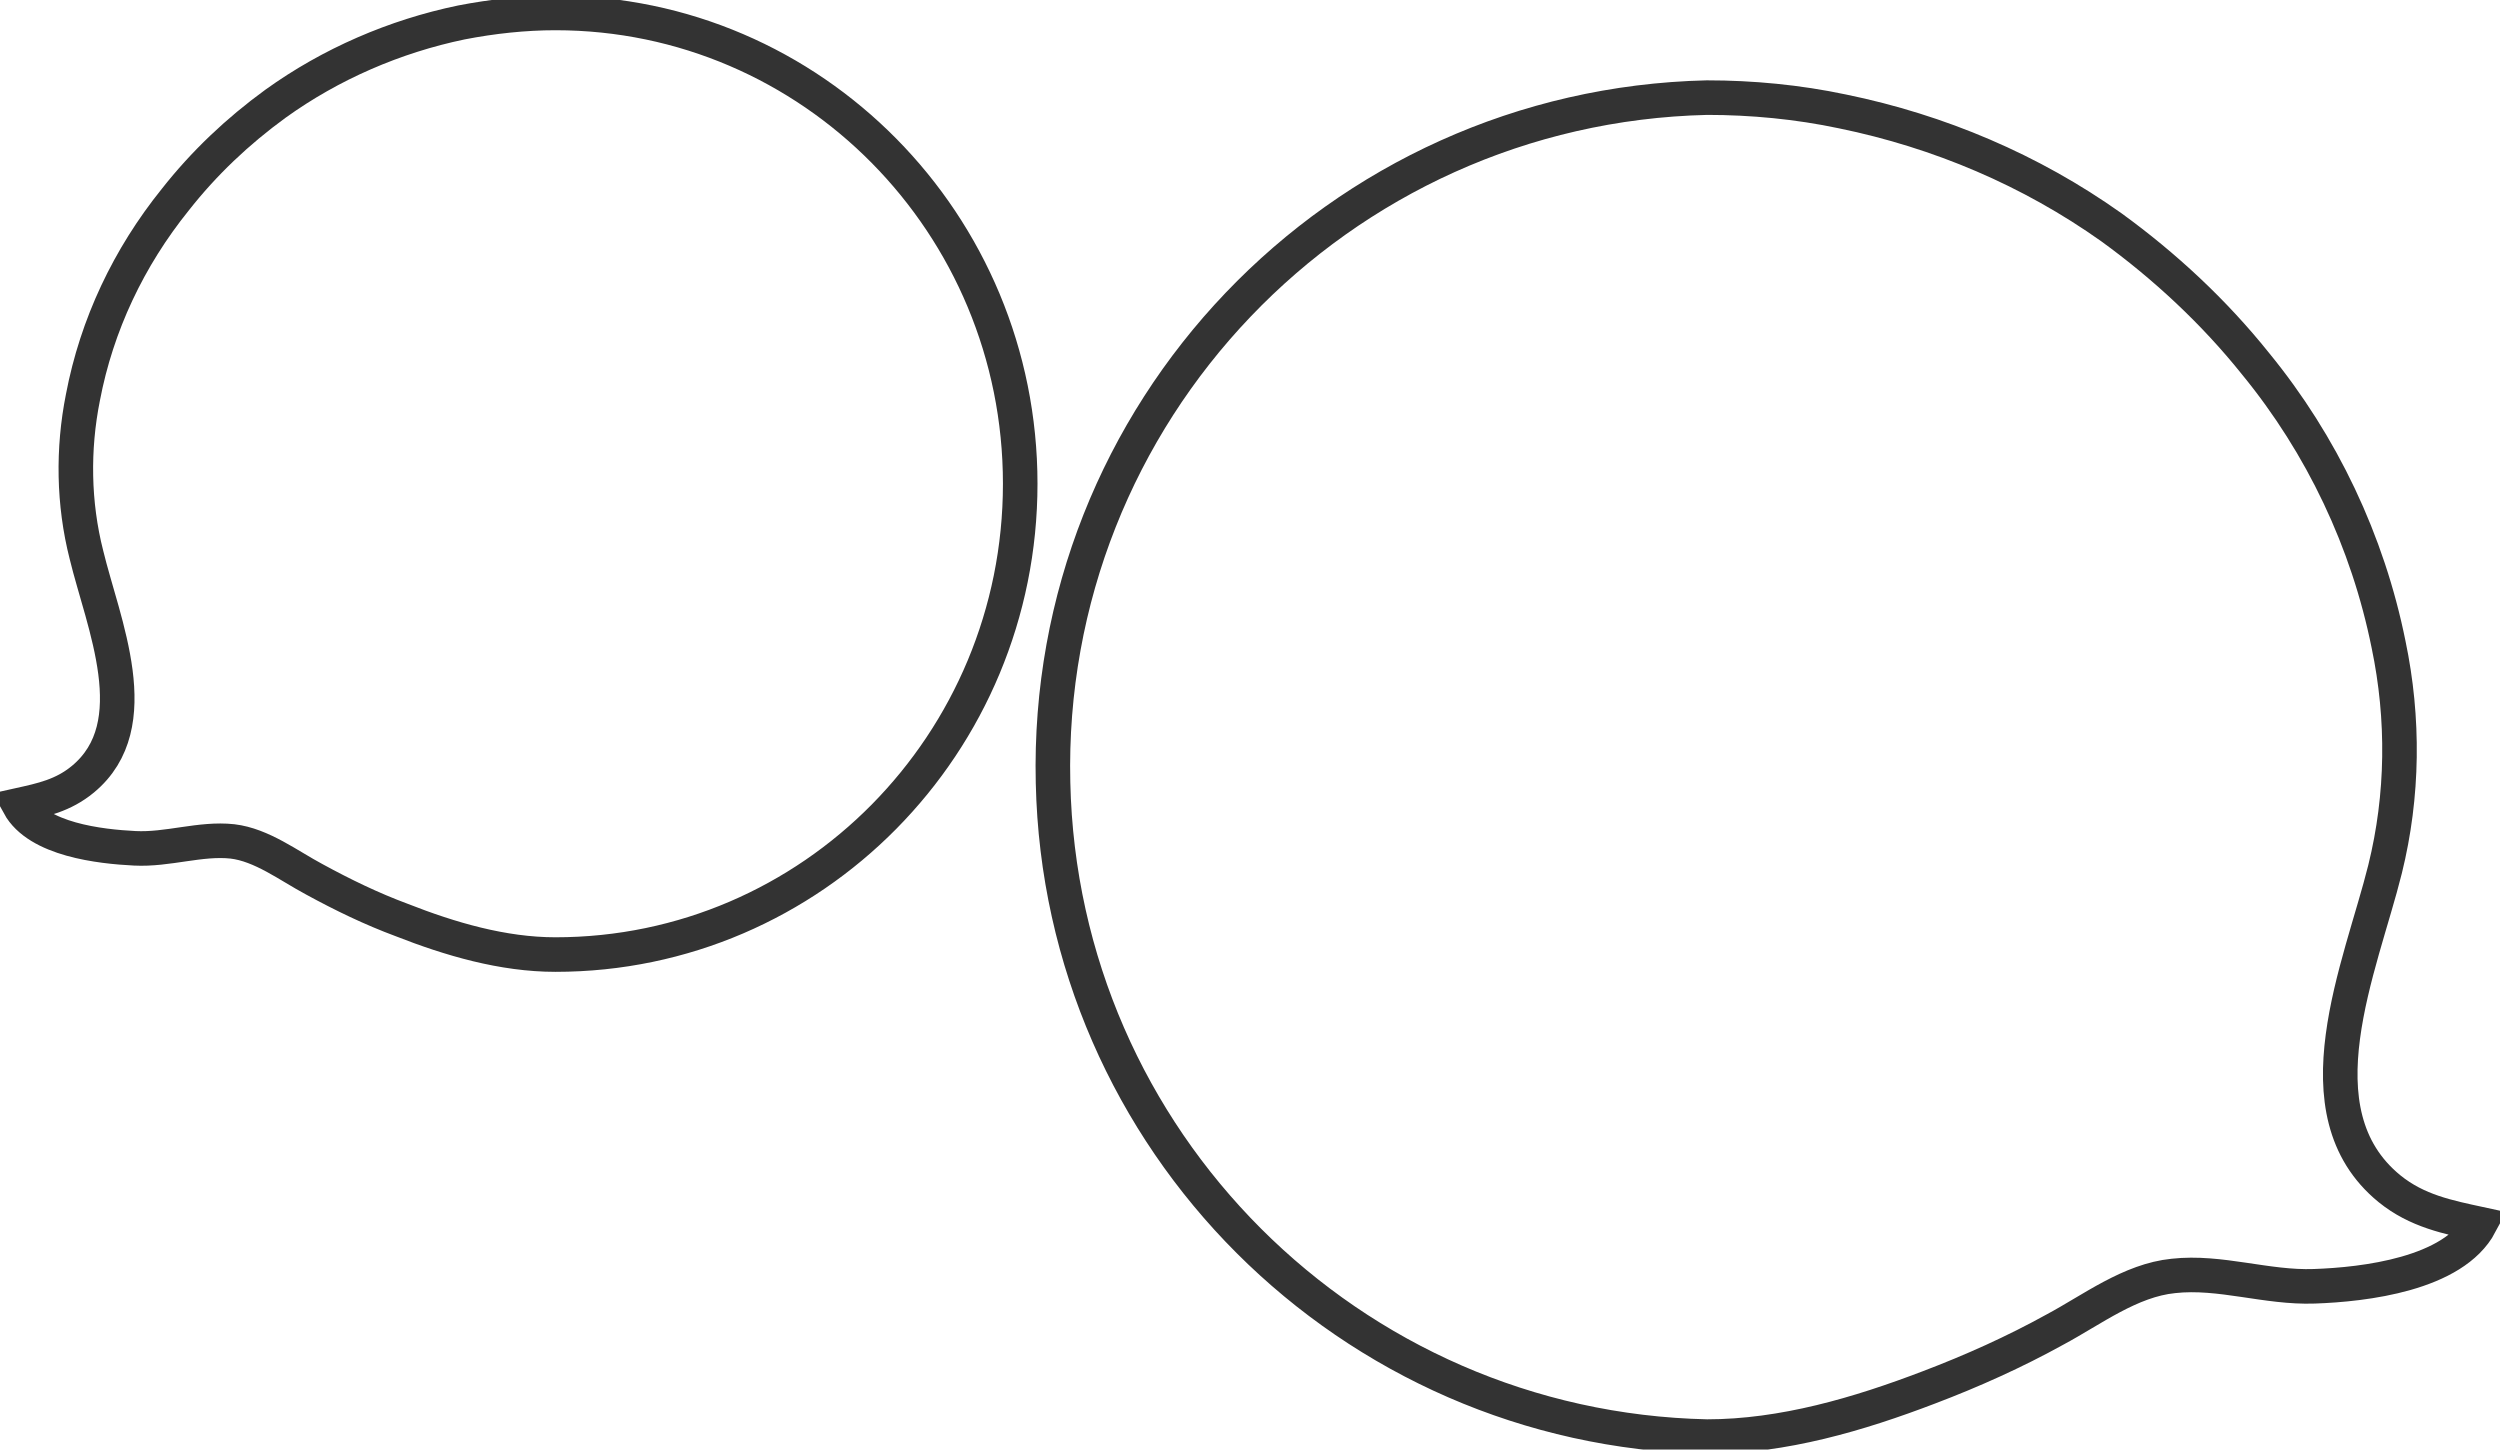
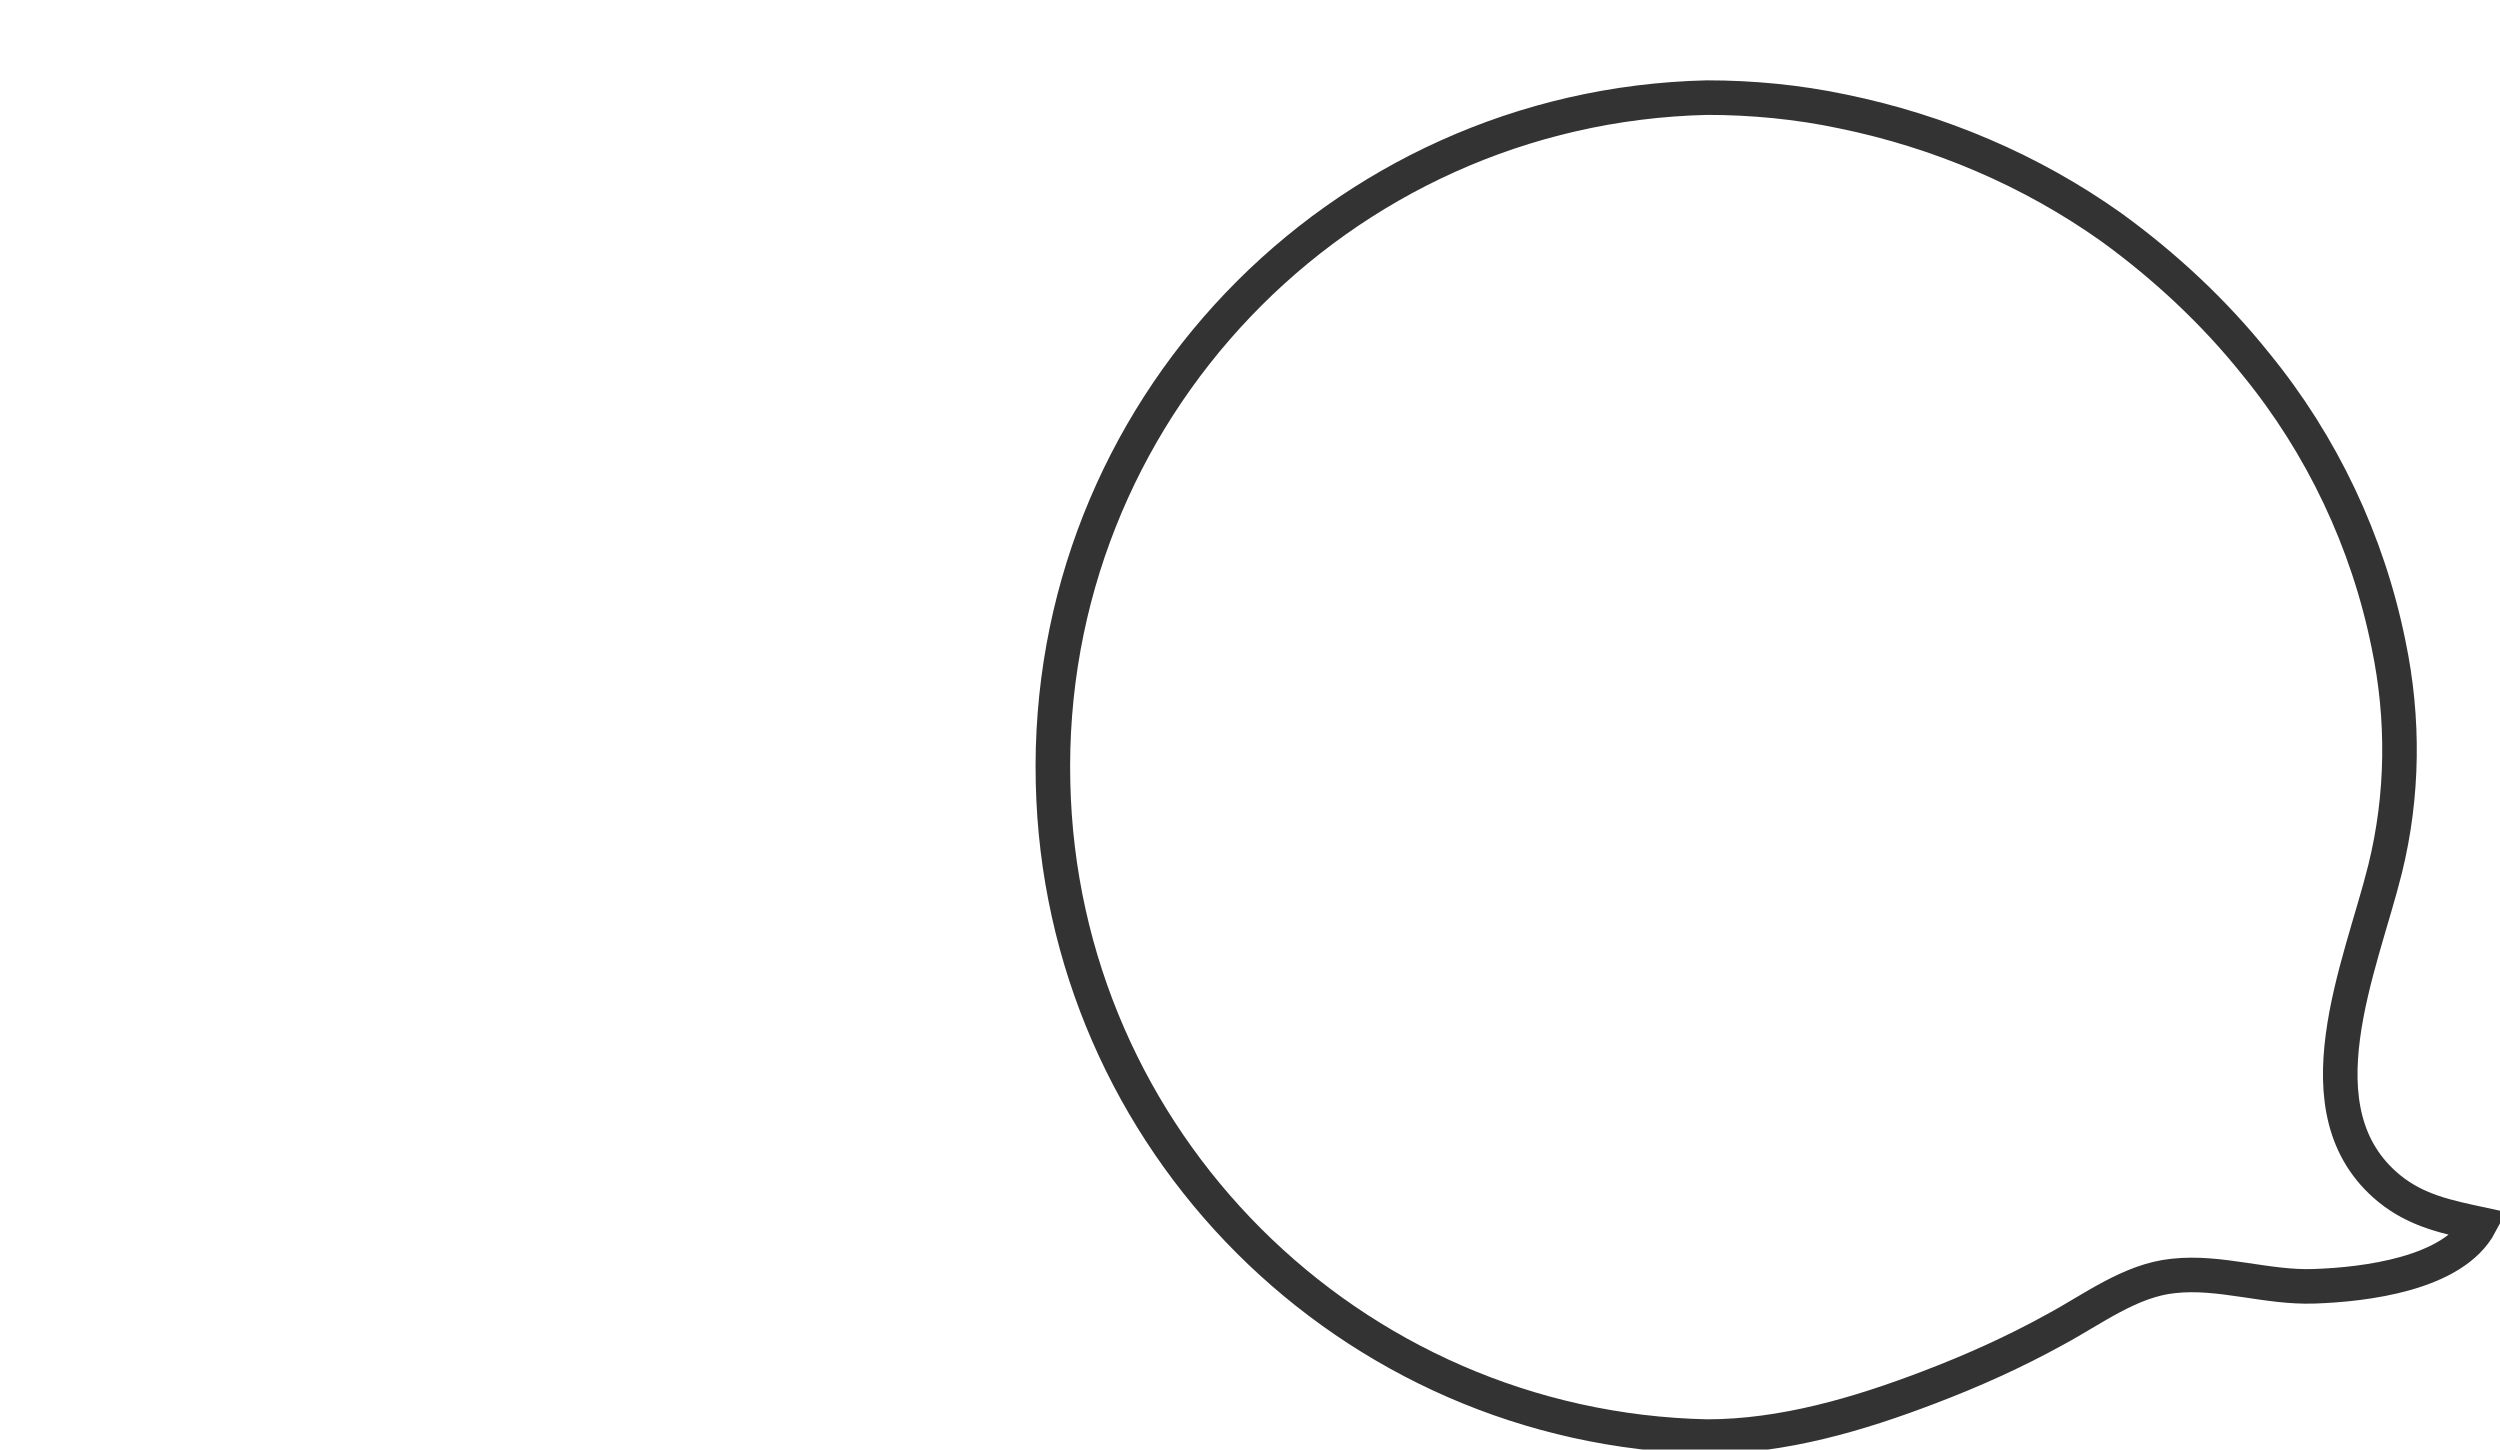
<svg xmlns="http://www.w3.org/2000/svg" version="1.1" id="Layer_1" x="0px" y="0px" viewBox="0 0 289.4 167.8" style="enable-background:new 0 0 289.4 167.8;" xml:space="preserve">
  <style type="text/css">
	.st0{fill:none;stroke:#333333;stroke-width:4;stroke-miterlimit:10;}
</style>
  <g id="Layer_2_1_">
    <g id="Layer_1-2">
      <g>
        <path class="st0" d="M276.6,137.6c-10.9-8.9-3.3-25.7-0.5-37c2.1-8.5,2.2-17.4,0.4-26c-2.4-11.9-7.7-23.1-15.4-32.5     c-4.8-6-10.5-11.3-16.7-15.8c-9.3-6.6-19.9-11.1-31.1-13.4c-5.2-1.1-10.5-1.6-15.7-1.6c-42.8,1-76.7,36.5-75.7,79.3     c0.9,41.4,34.3,74.8,75.7,75.7c8.8,0,17.6-2.6,25.7-5.7c5-1.9,9.9-4.1,14.6-6.7c4.3-2.3,8.7-5.7,13.7-6.2     c5.4-0.6,10.8,1.4,16.3,1.2c5.8-0.2,16.1-1.4,19.2-7.2C283.4,140.9,279.8,140.2,276.6,137.6z" />
-         <path class="st0" d="M9.6,90.2c7.6-6.3,2.3-18.1,0.4-26C8.5,58.3,8.4,52,9.6,46c1.6-8.4,5.3-16.2,10.7-22.9     c3.3-4.2,7.2-7.9,11.6-11.1c6.4-4.6,13.8-7.8,21.5-9.4c3.6-0.7,7.3-1.1,10.9-1.1c29.7,0,53.8,24.4,53.8,54.5S94,110.5,64.3,110.5     c-6.1,0-12.2-1.8-17.8-4c-3.5-1.3-6.8-2.9-10.1-4.7c-3-1.6-6.1-4-9.5-4.4c-3.7-0.4-7.5,1-11.3,0.8c-4-0.2-11.2-1-13.4-5     C4.9,92.6,7.3,92.1,9.6,90.2z" />
      </g>
    </g>
  </g>
</svg>